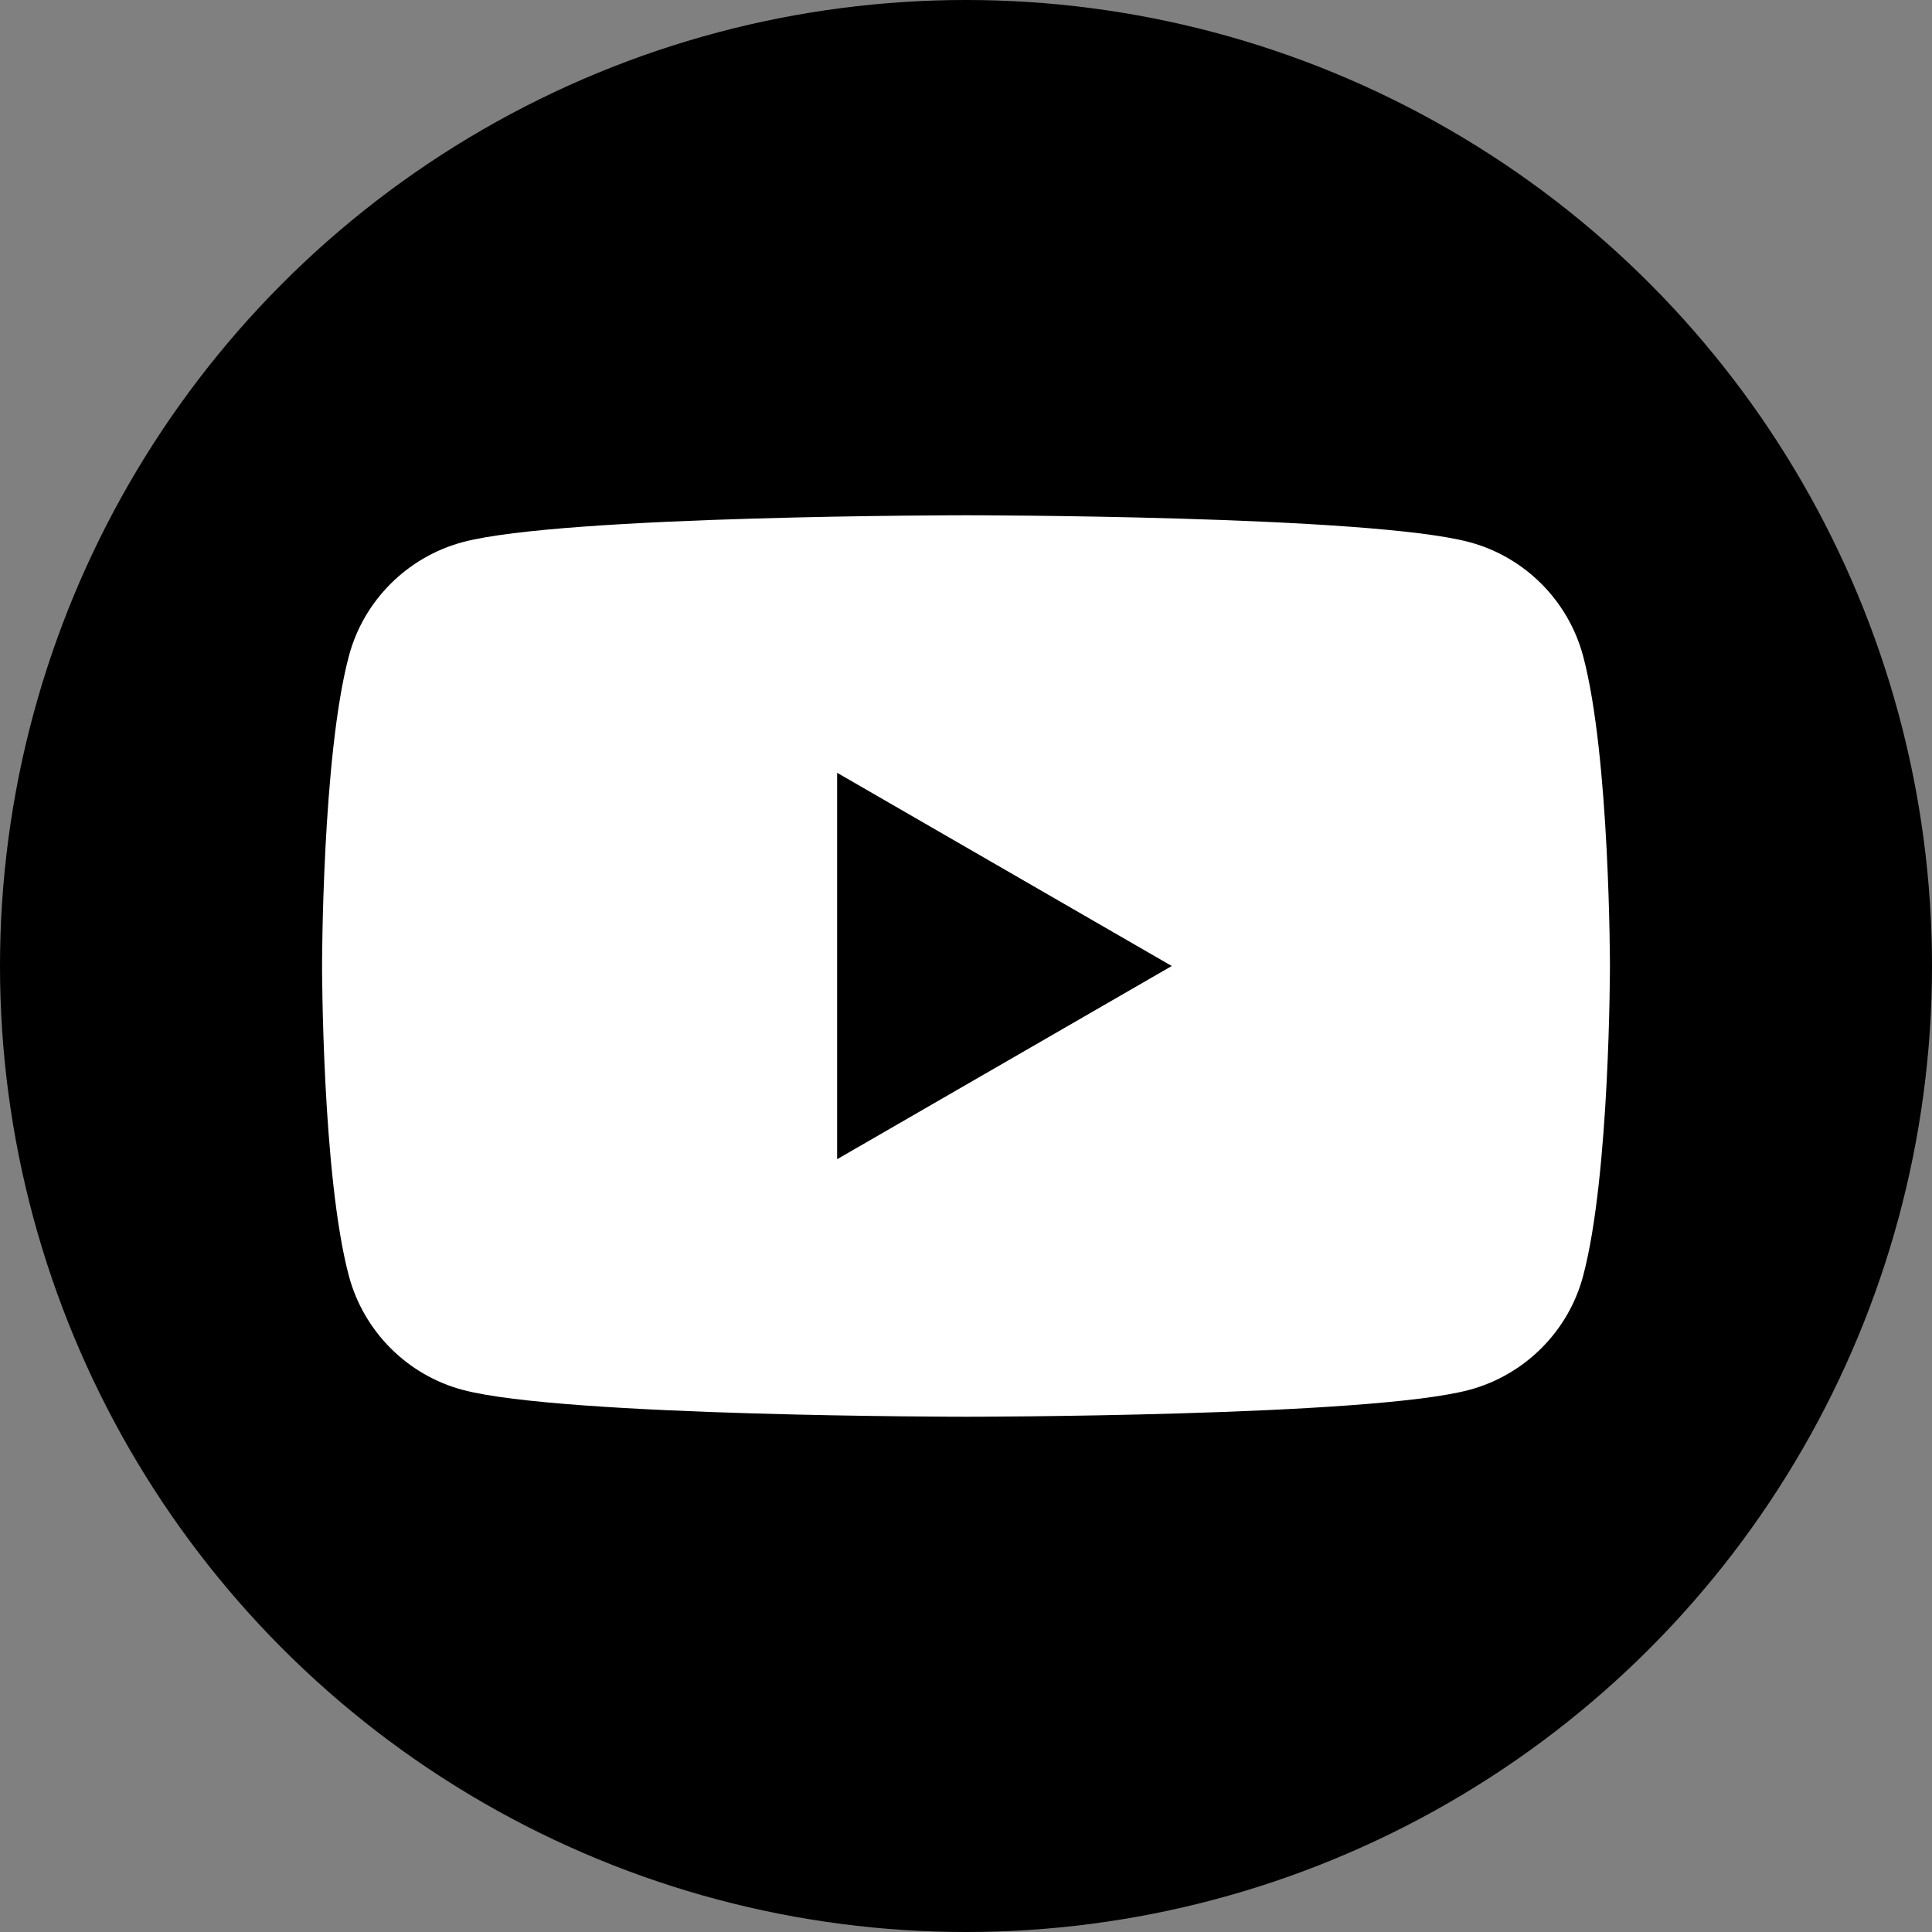
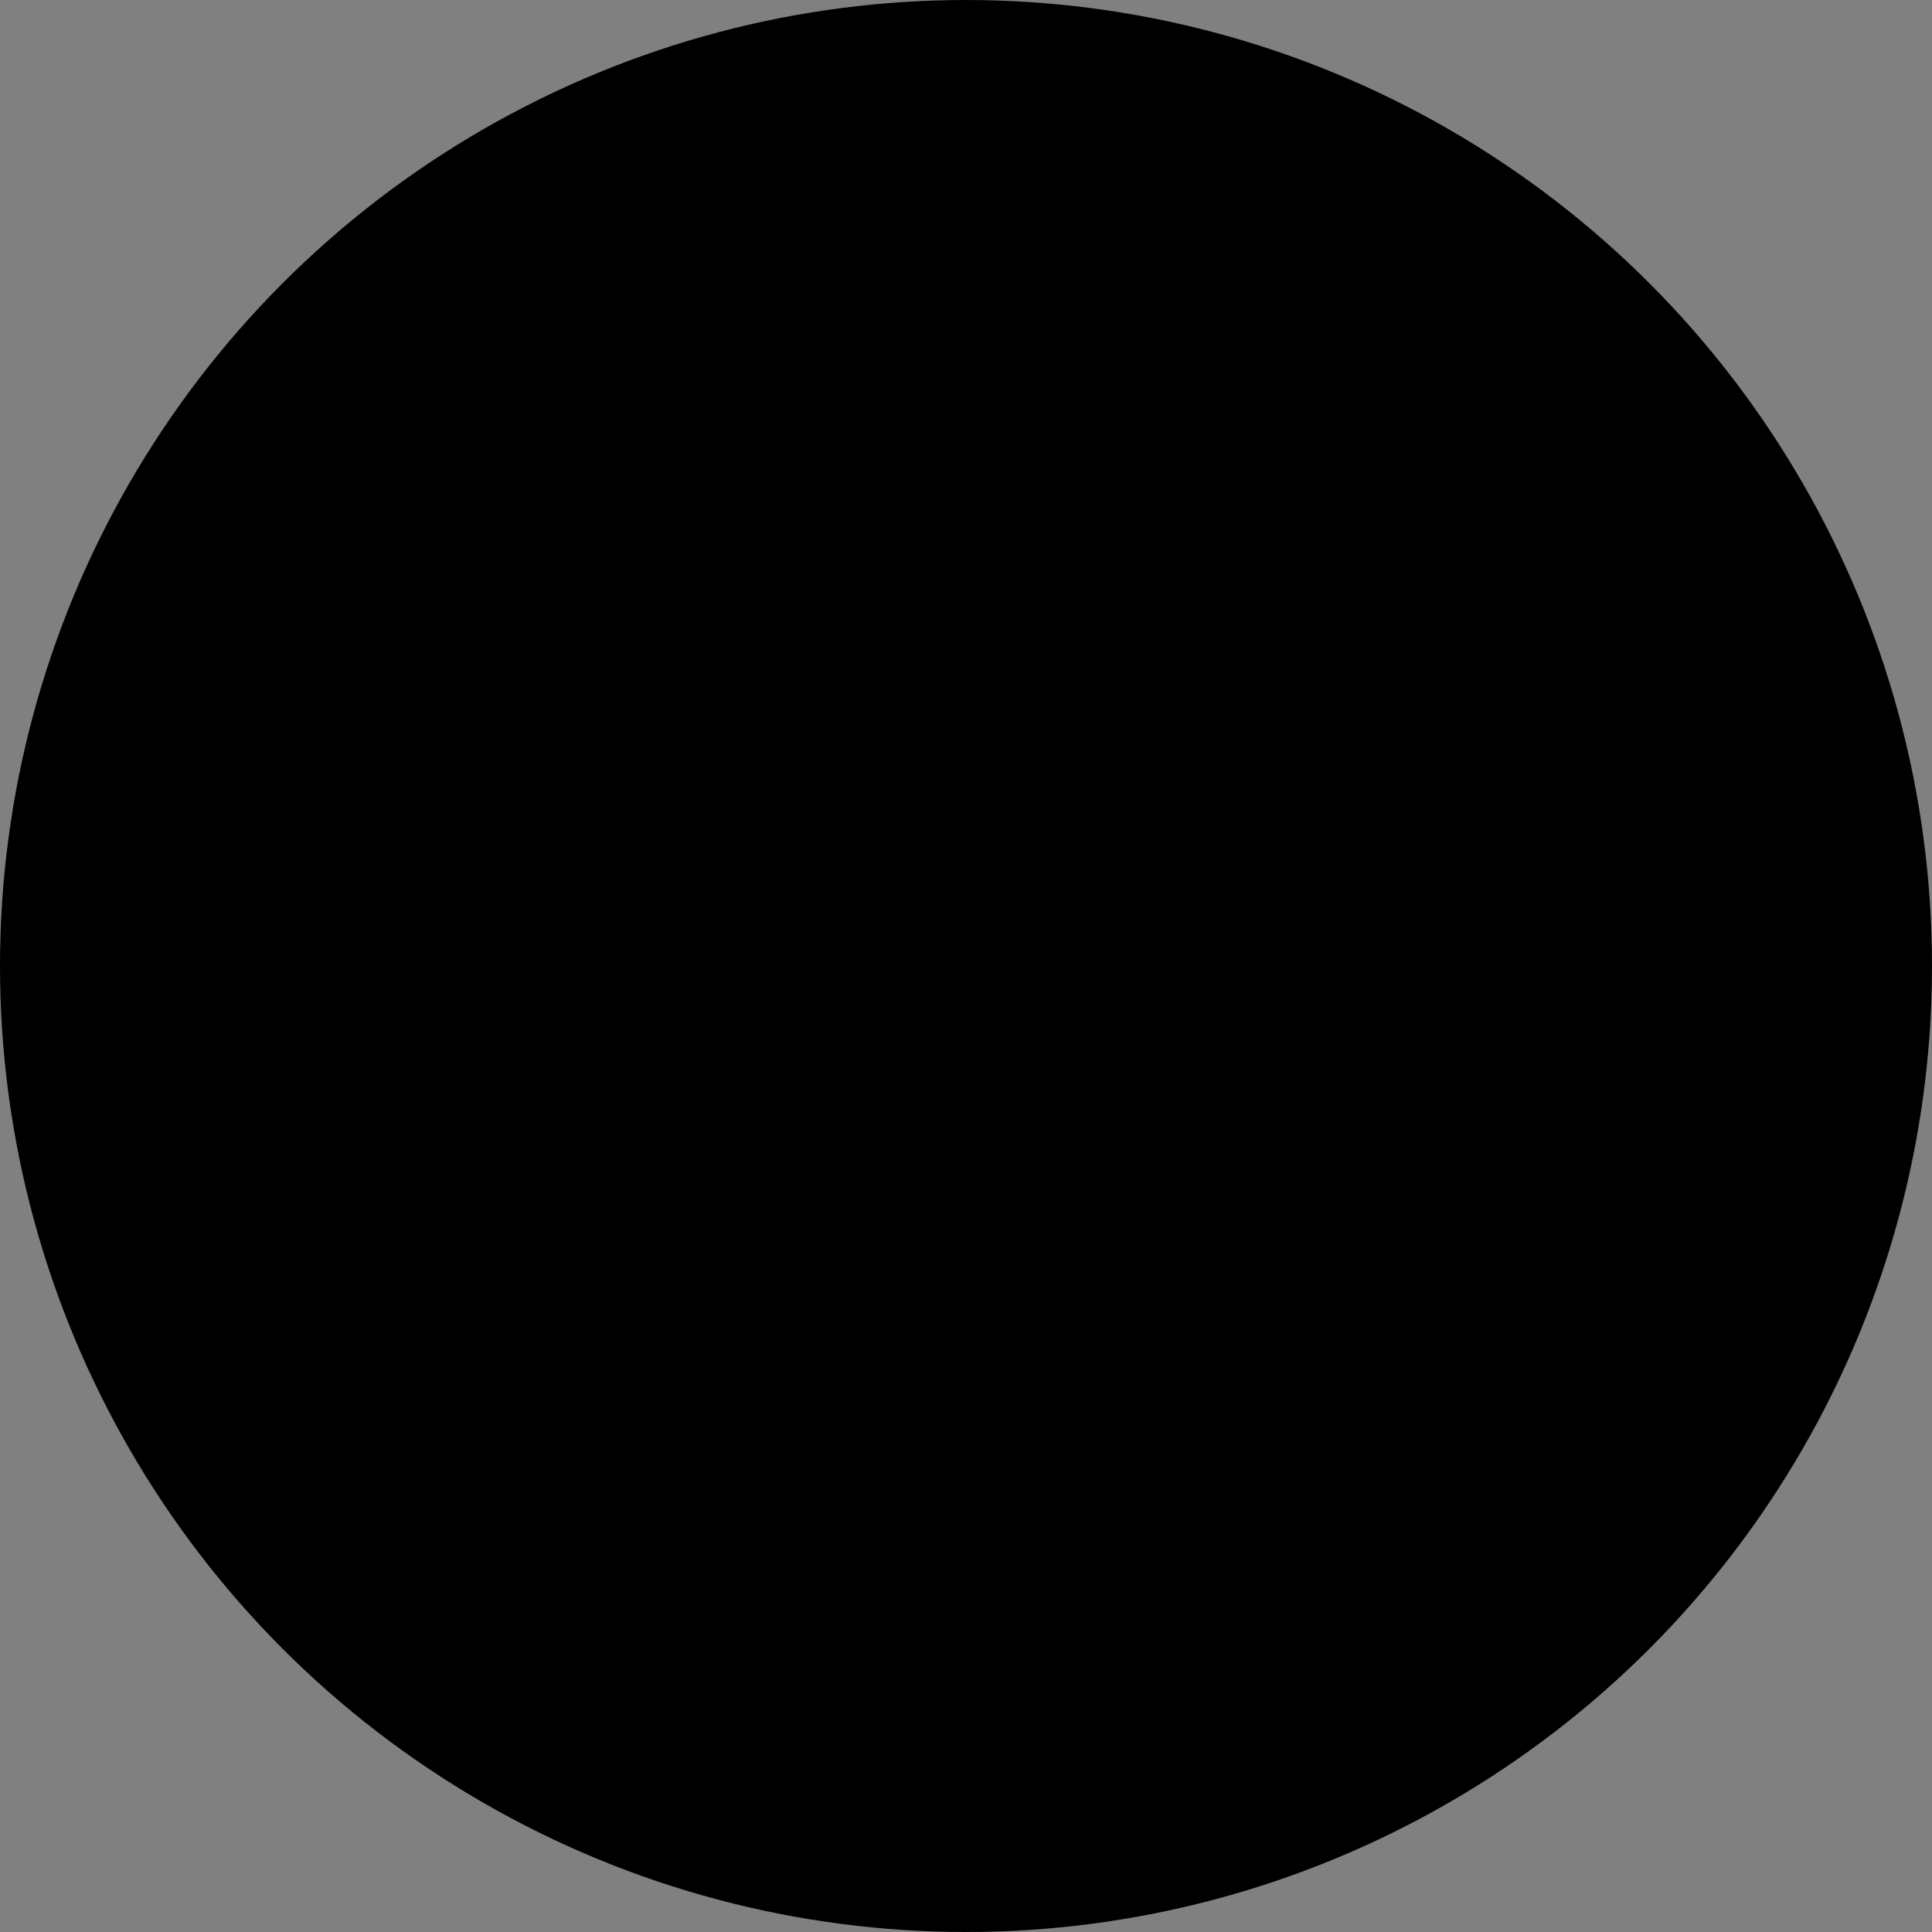
<svg xmlns="http://www.w3.org/2000/svg" version="1.1" id="レイヤー_1" x="0px" y="0px" viewBox="0 0 100 100" style="enable-background:new 0 0 100 100;" xml:space="preserve">
  <rect x="0" y="0" width="100" height="100" fill="#808080" stroke="none" />
  <style type="text/css">
	.st0{fill:#FFFFFF;}
</style>
  <g>
    <circle cx="50" cy="50" r="50" />
-     <path class="st0" d="M81.94,33.95c-0.77-2.87-3.03-5.13-5.89-5.89C70.85,26.67,50,26.67,50,26.67s-20.85,0-26.05,1.39   c-2.87,0.77-5.13,3.03-5.89,5.89C16.67,39.15,16.67,50,16.67,50s0,10.85,1.39,16.05c0.77,2.87,3.03,5.13,5.89,5.89   C29.15,73.33,50,73.33,50,73.33s20.85,0,26.05-1.39c2.87-0.77,5.13-3.03,5.89-5.89C83.33,60.85,83.33,50,83.33,50   S83.33,39.15,81.94,33.95z M43.33,60V40l17.32,10L43.33,60z" />
  </g>
</svg>